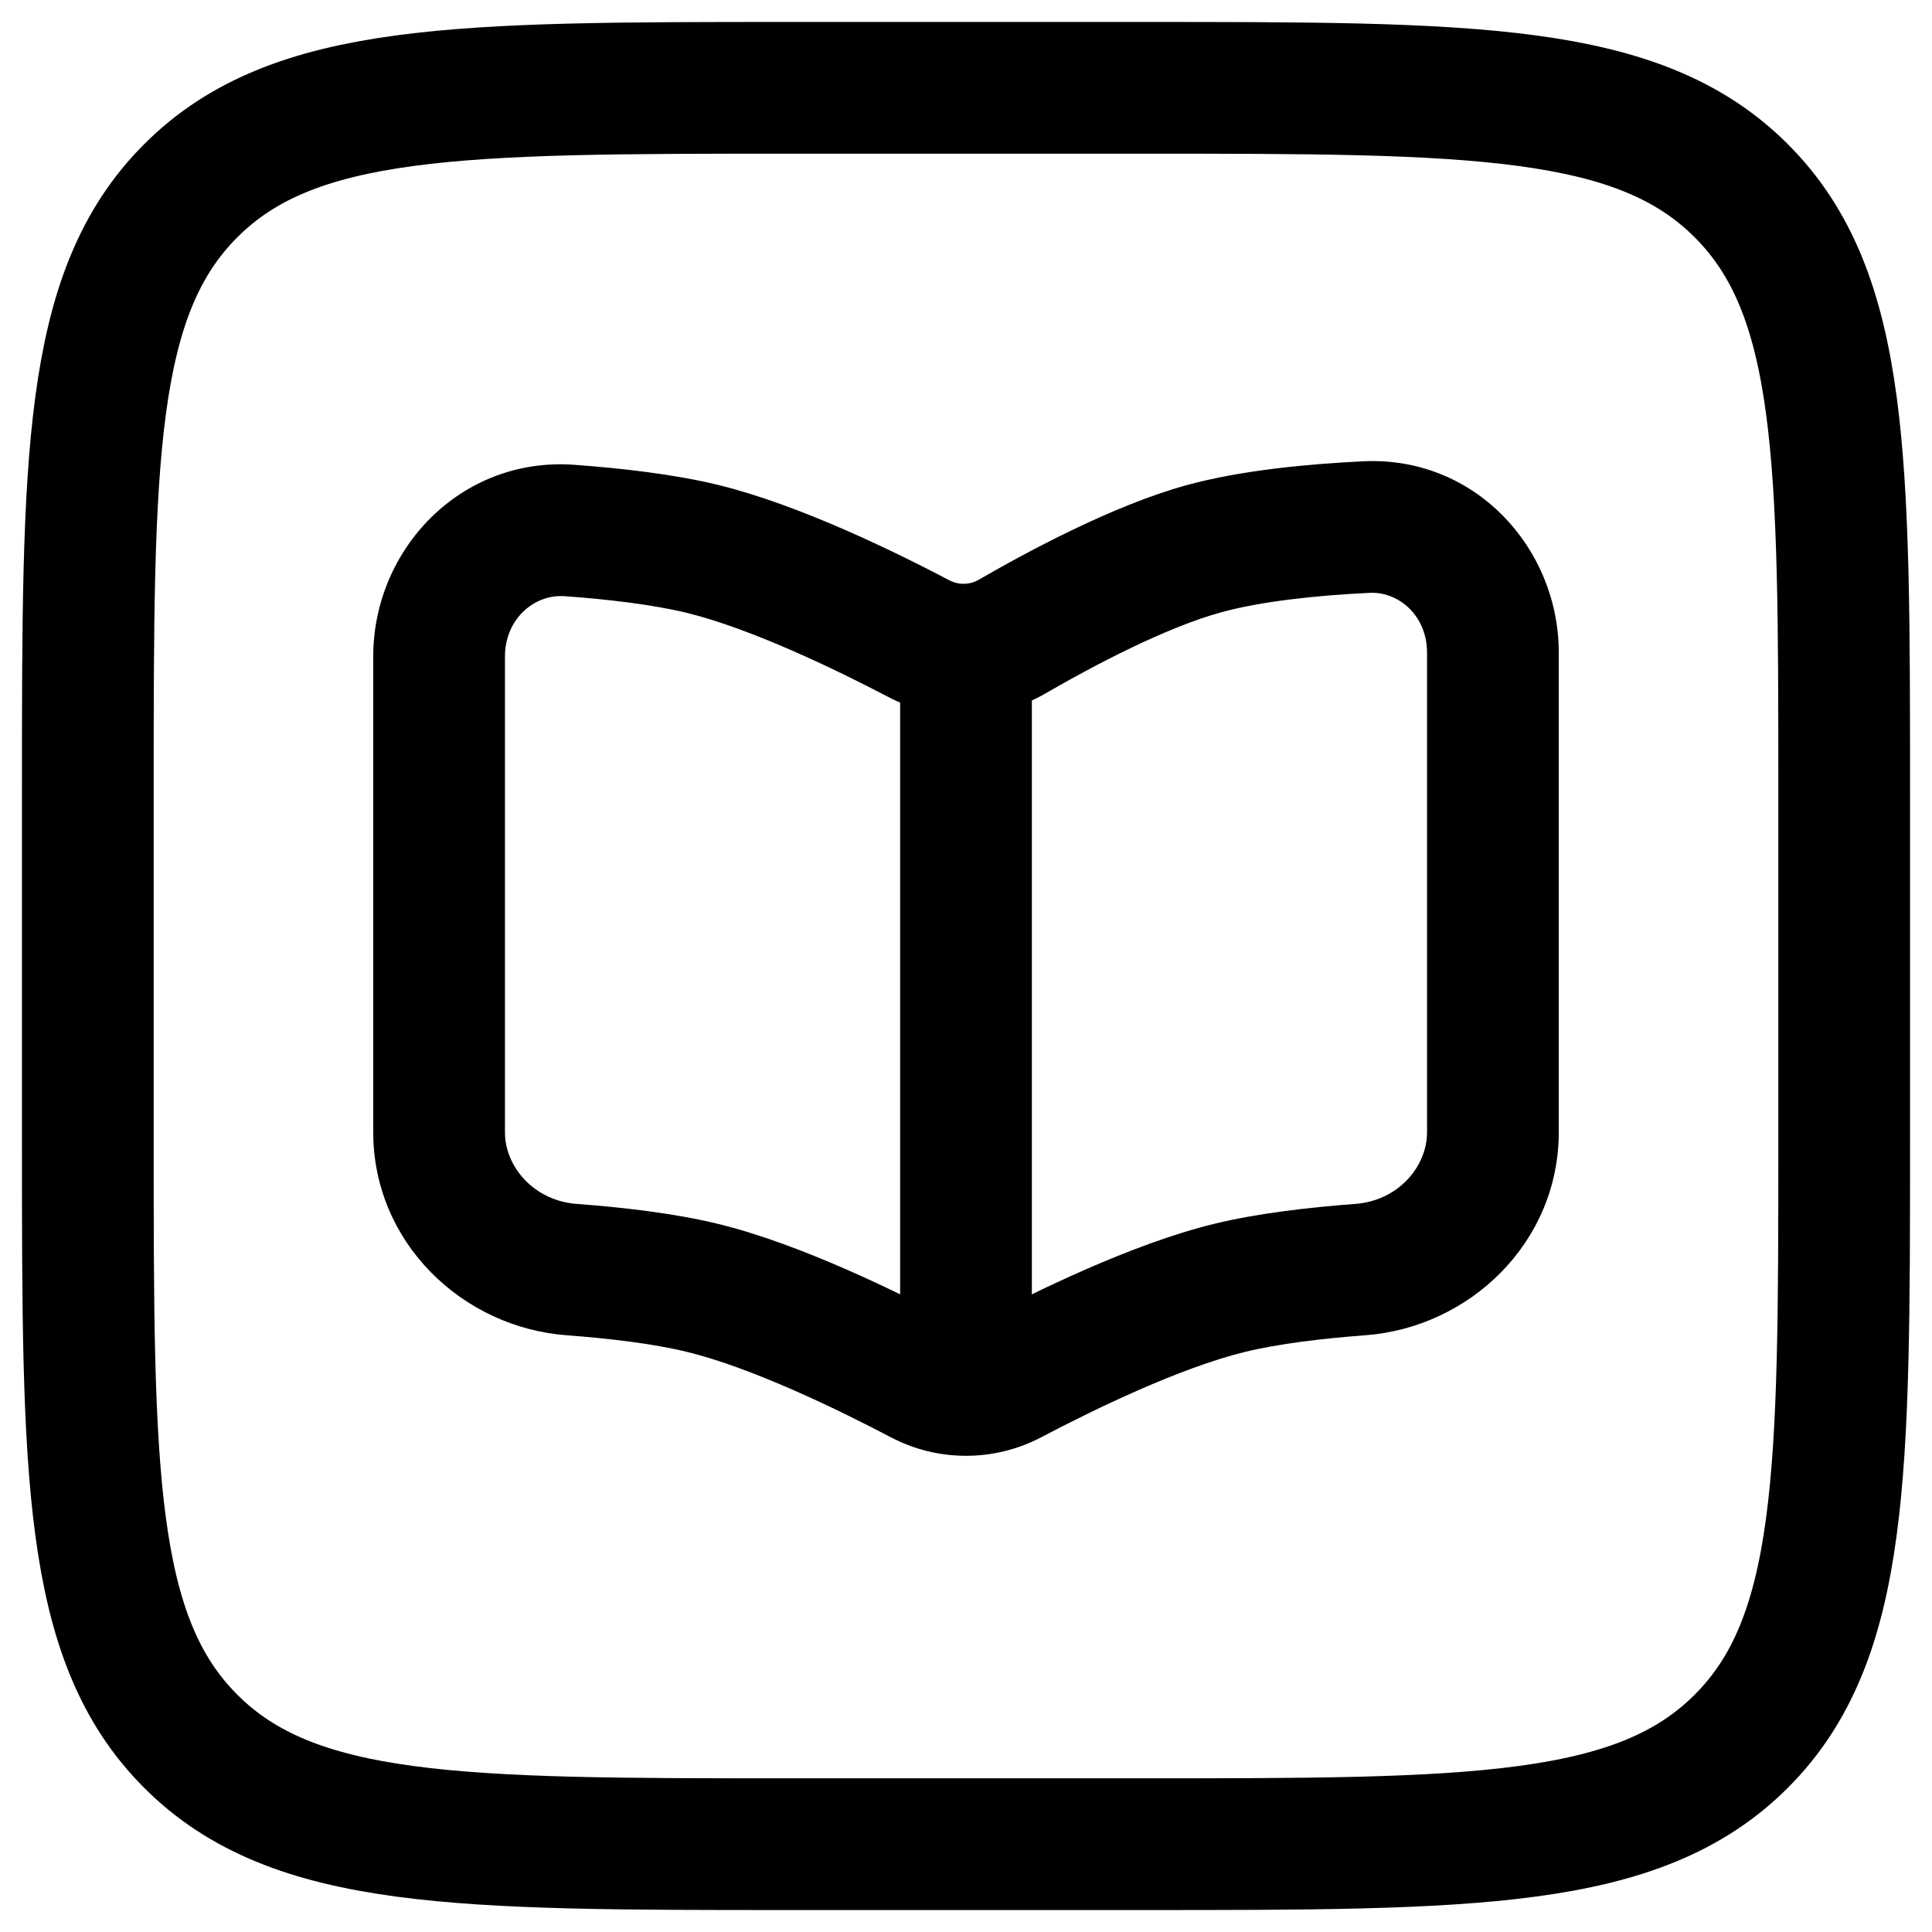
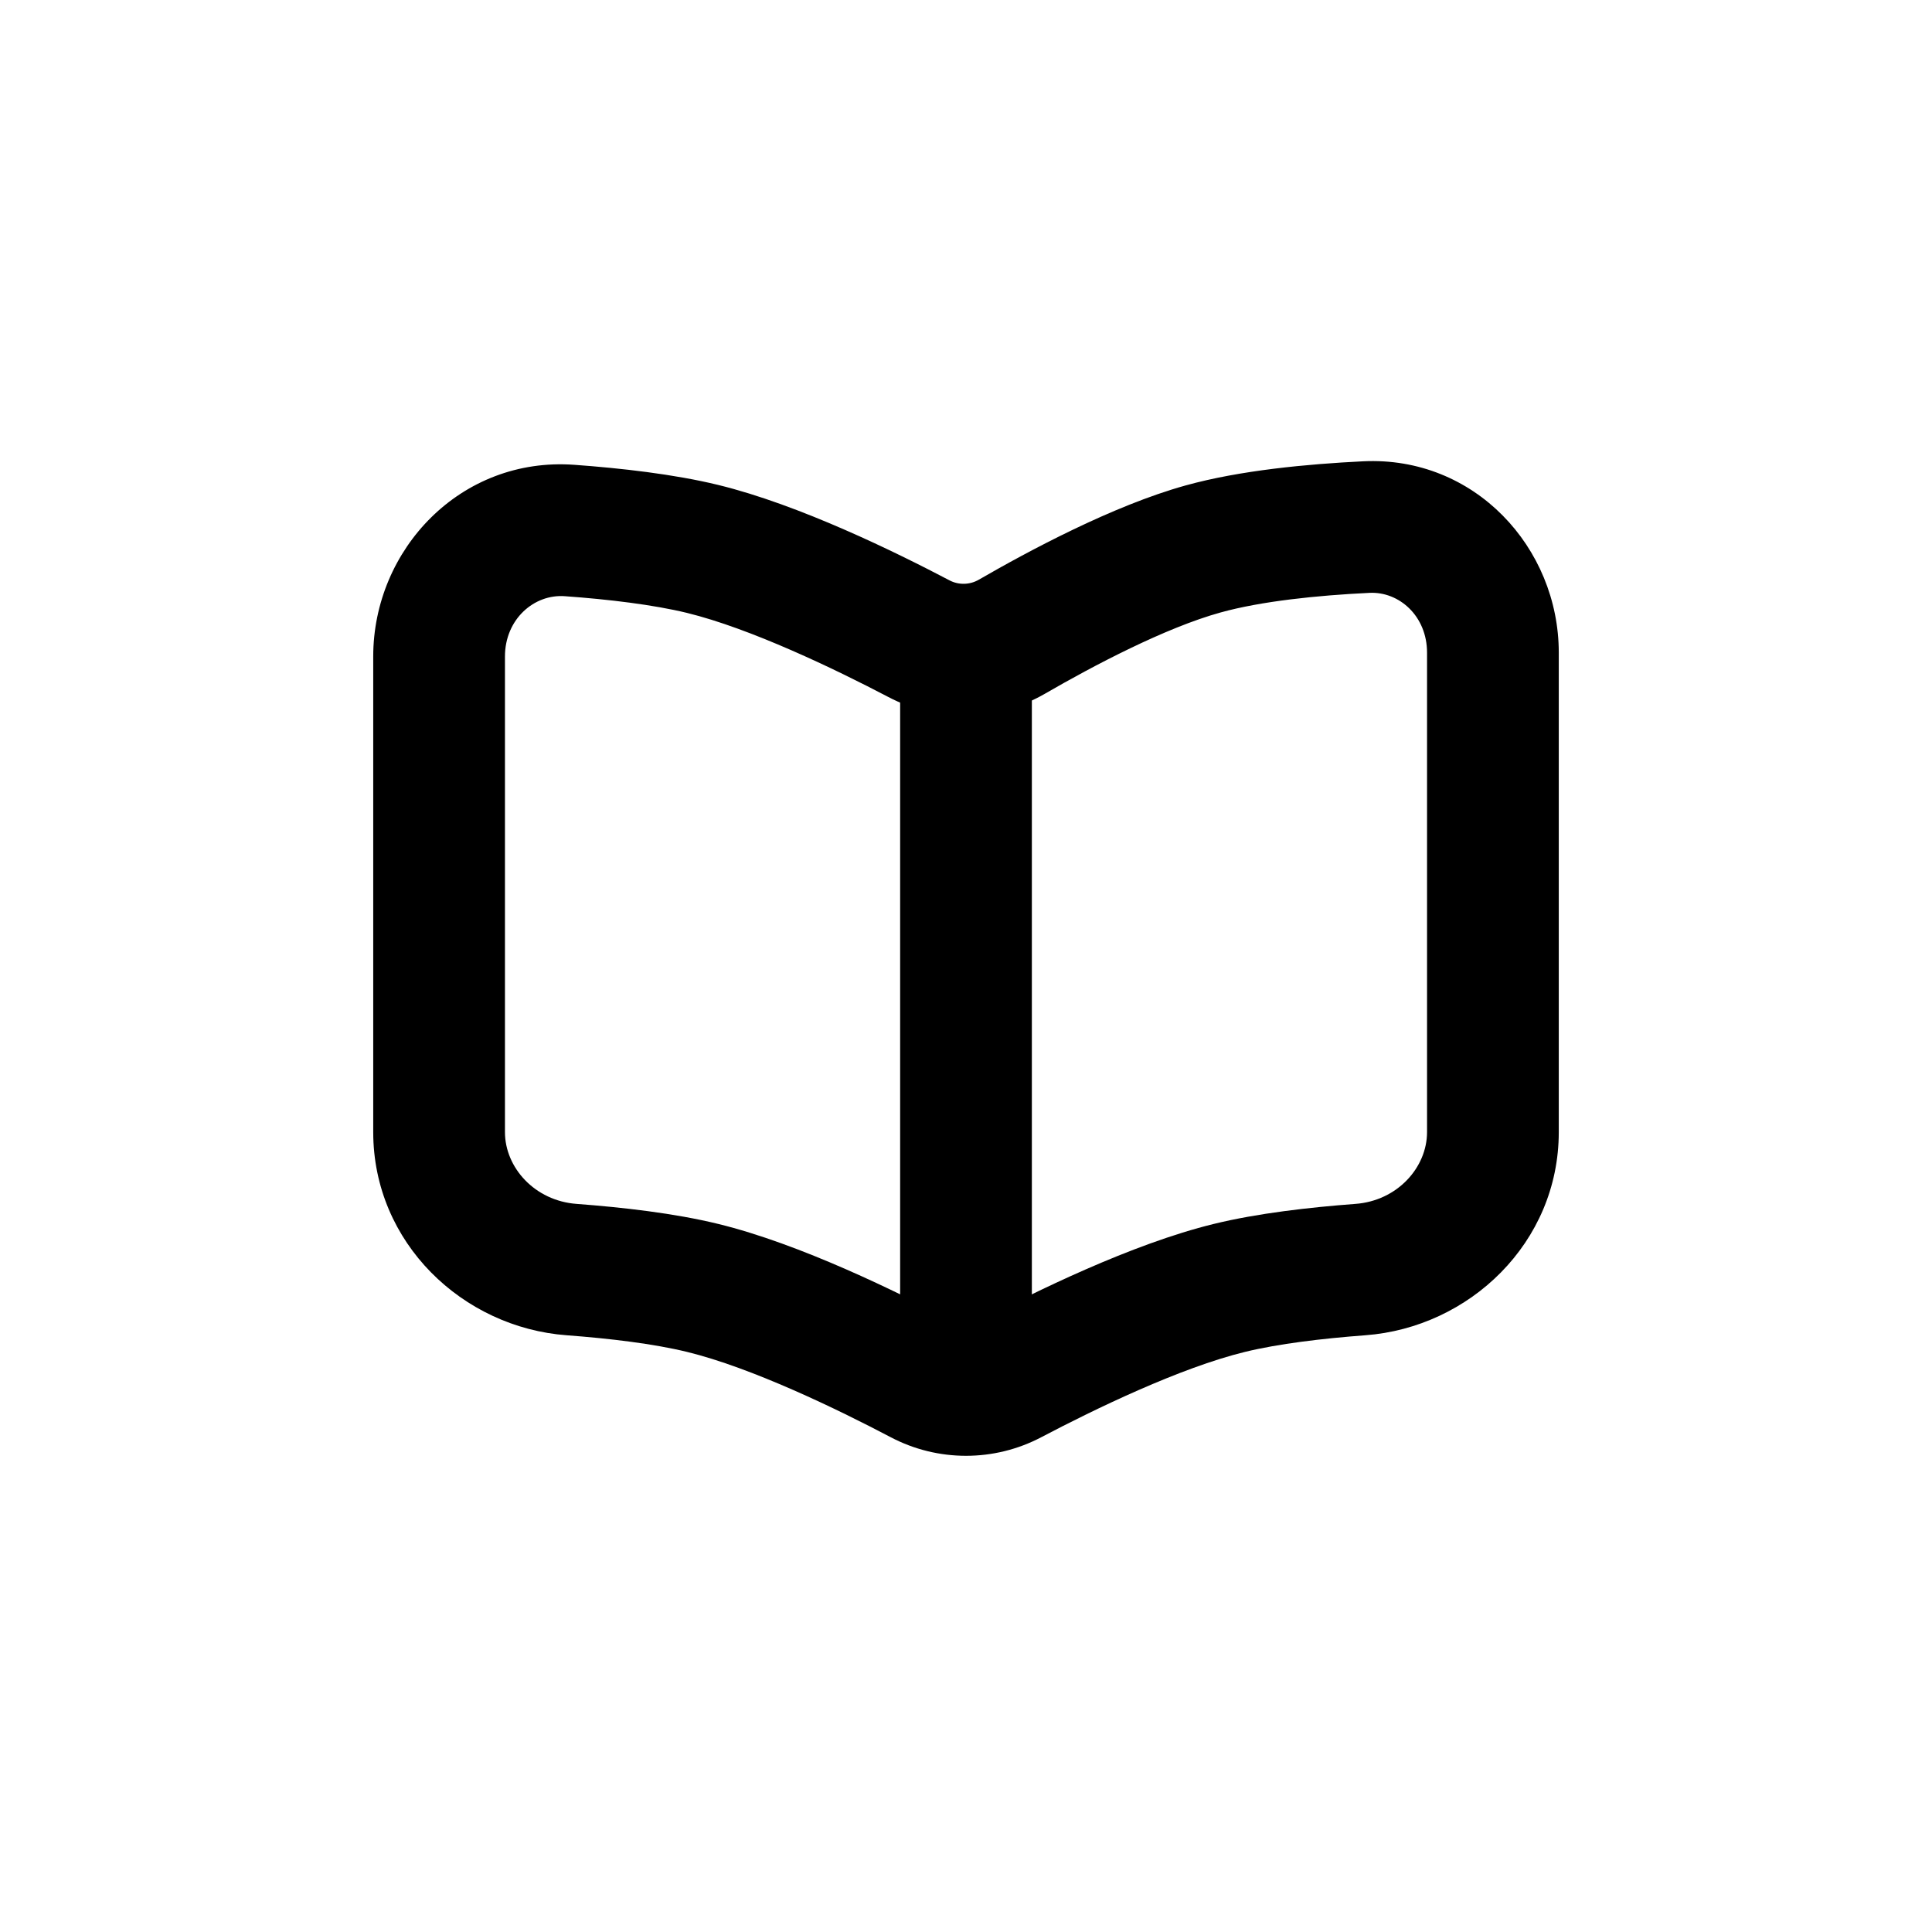
<svg xmlns="http://www.w3.org/2000/svg" width="22" height="22" viewBox="0 0 22 22" fill="none">
-   <path d="M1 9C1 5.229 1 3.343 2.172 2.172C3.343 1 5.229 1 9 1H13C16.771 1 18.657 1 19.828 2.172C21 3.343 21 5.229 21 9V13C21 16.771 21 18.657 19.828 19.828C18.657 21 16.771 21 13 21H9C5.229 21 3.343 21 2.172 19.828C1 18.657 1 16.771 1 13V9Z" stroke="black" style="stroke:black;stroke-opacity:1;" stroke-width="1.5" />
  <path d="M11 7V15.414" stroke="black" style="stroke:black;stroke-opacity:1;" stroke-width="1.5" />
  <path d="M15.557 6.002L15.52 5.253L15.52 5.253L15.557 6.002ZM13.7 6.251L13.5 5.528L13.5 5.528L13.7 6.251ZM11.522 7.25L11.146 6.601L11.146 6.601L11.522 7.25ZM6.487 6.041L6.432 6.789L6.487 6.041ZM8 6.251L7.822 6.979L7.822 6.979L8 6.251ZM10.465 7.273L10.116 7.937L10.116 7.937L10.465 7.273ZM11.507 15.702L11.857 16.366L11.857 16.366L11.507 15.702ZM14 14.665L13.822 13.937L13.822 13.937L14 14.665ZM15.49 14.457L15.546 15.205L15.546 15.205L15.49 14.457ZM10.493 15.702L10.143 16.366L10.143 16.366L10.493 15.702ZM8 14.665L8.178 13.937L8.178 13.937L8 14.665ZM6.51 14.457L6.454 15.205L6.454 15.205L6.51 14.457ZM5 12.891H5.75V7.476H5H4.25V12.891H5ZM17 12.891H17.75V7.432H17H16.25V12.891H17ZM15.557 6.002L15.52 5.253C14.89 5.284 14.123 5.355 13.5 5.528L13.7 6.251L13.9 6.974C14.358 6.847 14.991 6.78 15.594 6.751L15.557 6.002ZM13.7 6.251L13.5 5.528C12.668 5.759 11.702 6.28 11.146 6.601L11.522 7.25L11.898 7.9C12.449 7.581 13.27 7.148 13.9 6.974L13.7 6.251ZM6.487 6.041L6.432 6.789C6.932 6.825 7.439 6.886 7.822 6.979L8 6.251L8.178 5.522C7.673 5.399 7.067 5.331 6.542 5.293L6.487 6.041ZM8 6.251L7.822 6.979C8.548 7.157 9.503 7.616 10.116 7.937L10.465 7.273L10.813 6.609C10.198 6.286 9.1 5.747 8.178 5.522L8 6.251ZM11.507 15.702L11.857 16.366C12.467 16.045 13.44 15.574 14.178 15.394L14 14.665L13.822 13.937C12.887 14.165 11.768 14.717 11.158 15.039L11.507 15.702ZM14 14.665L14.178 15.394C14.555 15.302 15.053 15.242 15.546 15.205L15.49 14.457L15.434 13.709C14.915 13.748 14.32 13.815 13.822 13.937L14 14.665ZM10.493 15.702L10.842 15.039C10.232 14.717 9.113 14.165 8.178 13.937L8 14.665L7.822 15.394C8.56 15.574 9.533 16.045 10.143 16.366L10.493 15.702ZM8 14.665L8.178 13.937C7.68 13.815 7.085 13.748 6.566 13.709L6.51 14.457L6.454 15.205C6.947 15.242 7.445 15.302 7.822 15.394L8 14.665ZM17 12.891H16.25C16.25 13.296 15.91 13.674 15.434 13.709L15.49 14.457L15.546 15.205C16.732 15.117 17.75 14.152 17.75 12.891H17ZM17 7.432H17.75C17.75 6.237 16.792 5.19 15.52 5.253L15.557 6.002L15.594 6.751C15.931 6.734 16.25 7.014 16.25 7.432H17ZM5 12.891H4.25C4.25 14.152 5.268 15.117 6.454 15.205L6.51 14.457L6.566 13.709C6.09 13.674 5.75 13.296 5.75 12.891H5ZM11.507 15.702L11.158 15.039C11.06 15.09 10.94 15.09 10.842 15.039L10.493 15.702L10.143 16.366C10.679 16.648 11.321 16.648 11.857 16.366L11.507 15.702ZM11.522 7.25L11.146 6.601C11.043 6.661 10.916 6.663 10.813 6.609L10.465 7.273L10.116 7.937C10.677 8.232 11.352 8.215 11.898 7.9L11.522 7.25ZM5 7.476H5.75C5.75 7.05 6.083 6.763 6.432 6.789L6.487 6.041L6.542 5.293C5.248 5.198 4.25 6.255 4.25 7.476H5Z" fill="black" style="fill:black;fill-opacity:1;" />
</svg>